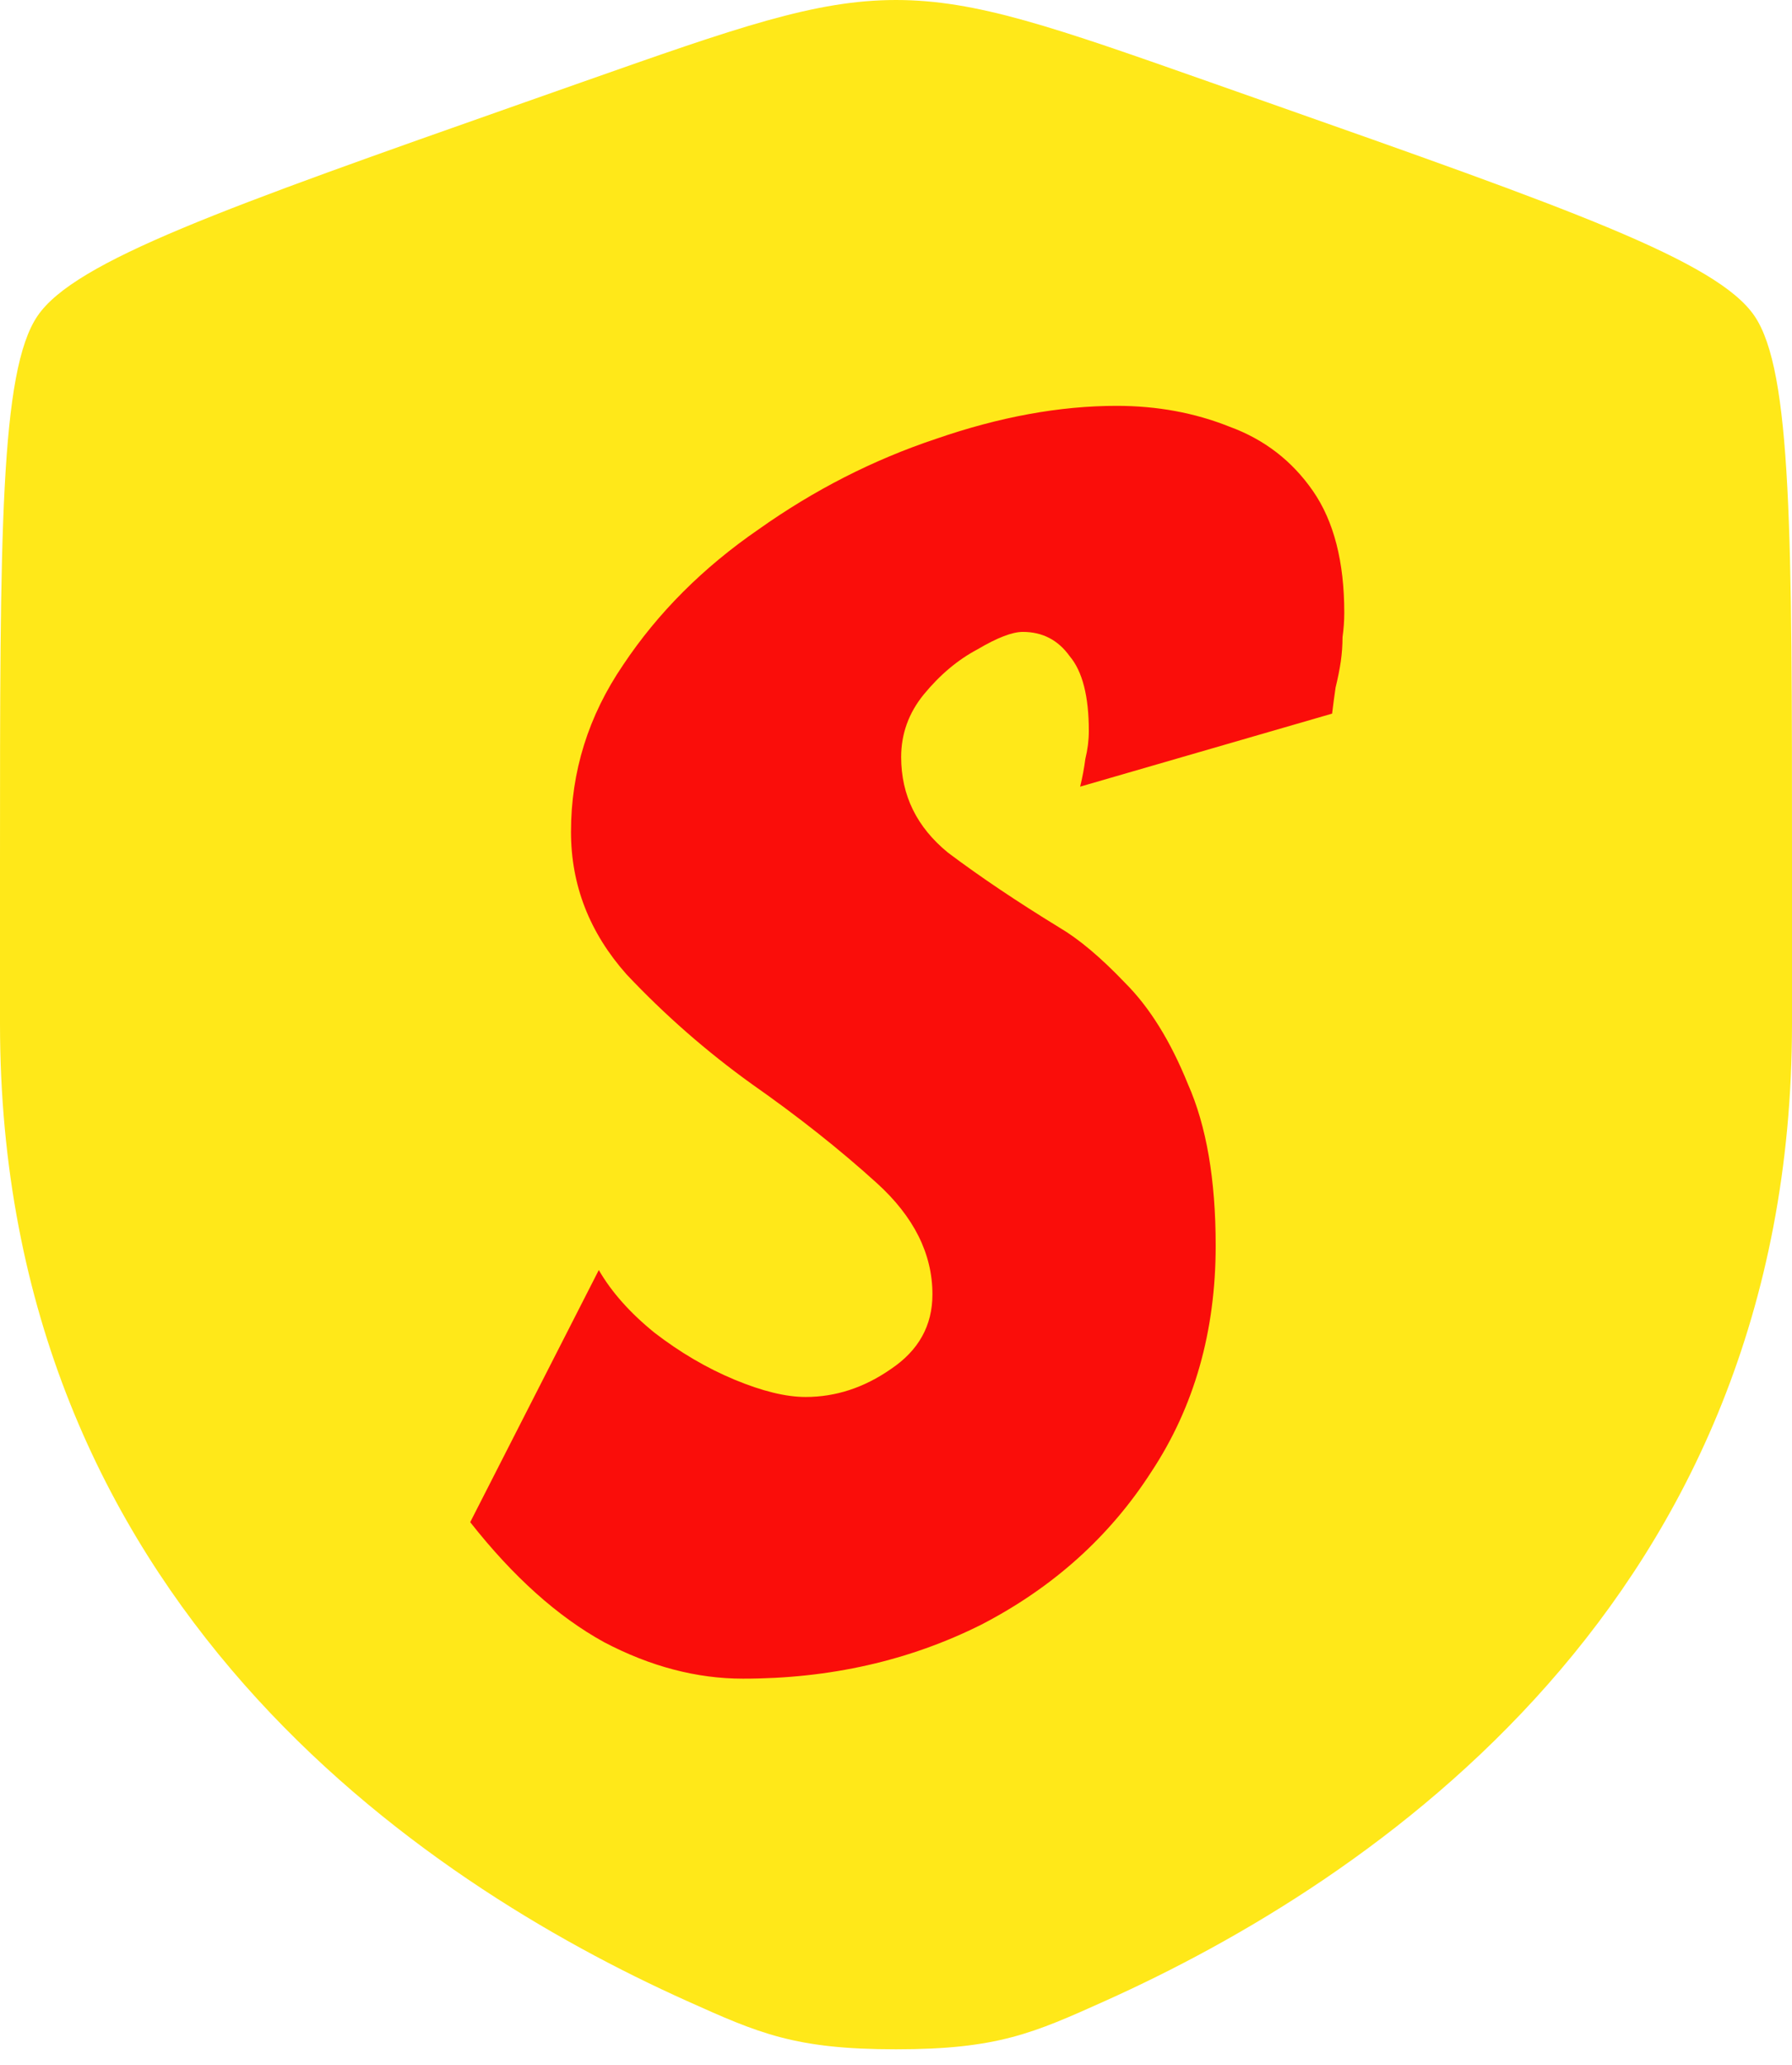
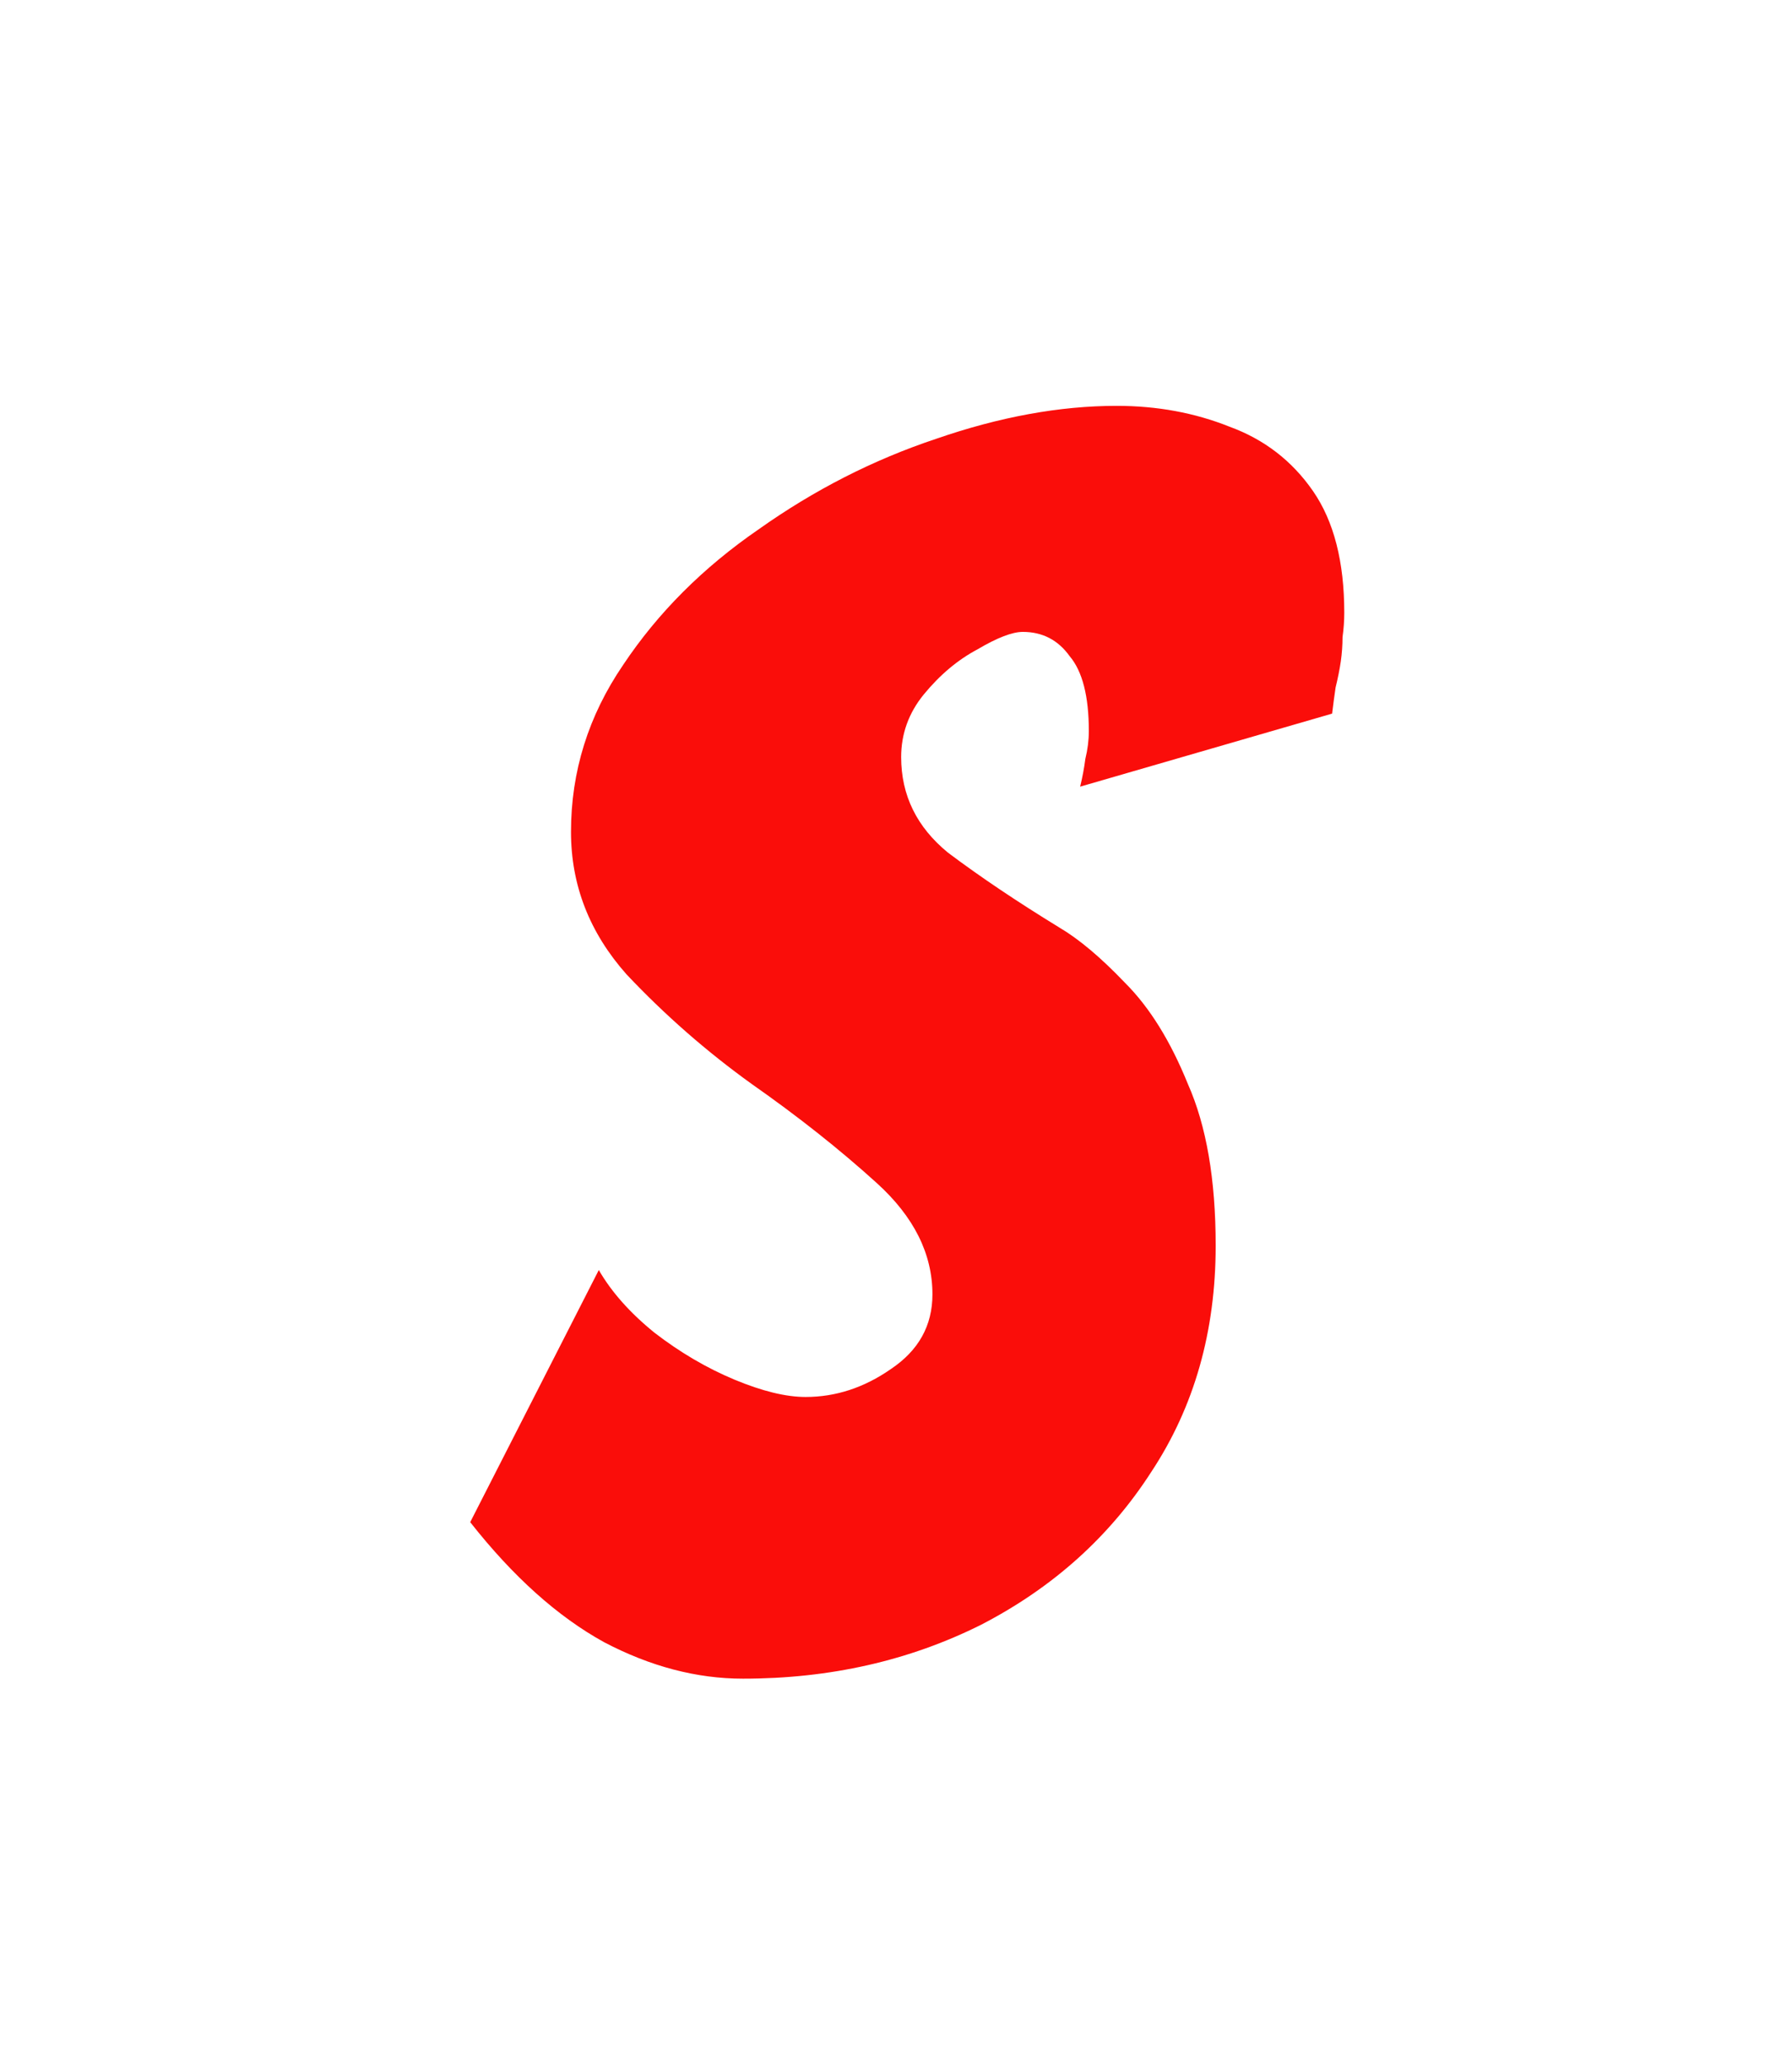
<svg xmlns="http://www.w3.org/2000/svg" width="33" height="38" viewBox="0 0 33 38" fill="none">
-   <path d="M0 15.871C0 9.842 0 6.827 0.692 5.813C1.384 4.798 4.14 3.828 9.652 1.887L10.703 1.517C13.576 0.506 15.012 0 16.5 0C17.988 0 19.424 0.506 22.297 1.517L23.348 1.887C28.86 3.828 31.616 4.798 32.308 5.813C33 6.827 33 9.842 33 15.871C33 16.782 33 17.77 33 18.841C33 29.473 25.229 34.632 20.353 36.823C19.03 37.417 18.369 37.714 16.5 37.714C14.631 37.714 13.97 37.417 12.647 36.823C7.771 34.632 0 29.473 0 18.841C0 17.77 0 16.782 0 15.871Z" fill="#FFE819" />
  <path d="M13.683 30.893C12.829 30.893 11.976 30.669 11.123 30.221C10.269 29.751 9.448 29.015 8.659 28.013L11.027 23.373C11.261 23.778 11.603 24.162 12.051 24.525C12.52 24.887 13.011 25.175 13.523 25.389C14.035 25.602 14.472 25.709 14.835 25.709C15.389 25.709 15.912 25.538 16.403 25.197C16.915 24.855 17.171 24.397 17.171 23.821C17.171 23.074 16.829 22.391 16.147 21.773C15.464 21.154 14.696 20.546 13.843 19.949C13.011 19.351 12.243 18.679 11.539 17.933C10.856 17.165 10.515 16.29 10.515 15.309C10.515 14.199 10.835 13.175 11.475 12.237C12.115 11.277 12.947 10.445 13.971 9.741C14.995 9.015 16.083 8.461 17.235 8.077C18.408 7.671 19.517 7.469 20.563 7.469C21.309 7.469 22.003 7.597 22.643 7.853C23.283 8.087 23.795 8.482 24.179 9.037C24.563 9.591 24.755 10.338 24.755 11.277C24.755 11.426 24.744 11.575 24.723 11.725C24.723 11.874 24.712 12.023 24.691 12.173C24.669 12.322 24.637 12.482 24.595 12.653C24.573 12.802 24.552 12.962 24.531 13.133L19.891 14.477C19.933 14.306 19.965 14.135 19.987 13.965C20.029 13.794 20.051 13.623 20.051 13.453C20.051 12.813 19.933 12.354 19.699 12.077C19.485 11.778 19.197 11.629 18.835 11.629C18.643 11.629 18.365 11.735 18.003 11.949C17.64 12.141 17.309 12.418 17.011 12.781C16.733 13.122 16.595 13.506 16.595 13.933C16.595 14.637 16.883 15.223 17.459 15.693C18.056 16.141 18.739 16.599 19.507 17.069C19.869 17.282 20.275 17.623 20.723 18.093C21.171 18.541 21.555 19.159 21.875 19.949C22.216 20.717 22.387 21.709 22.387 22.925C22.387 24.503 21.992 25.89 21.203 27.085C20.435 28.279 19.389 29.218 18.067 29.901C16.744 30.562 15.283 30.893 13.683 30.893Z" fill="#FA0D0A" />
</svg>